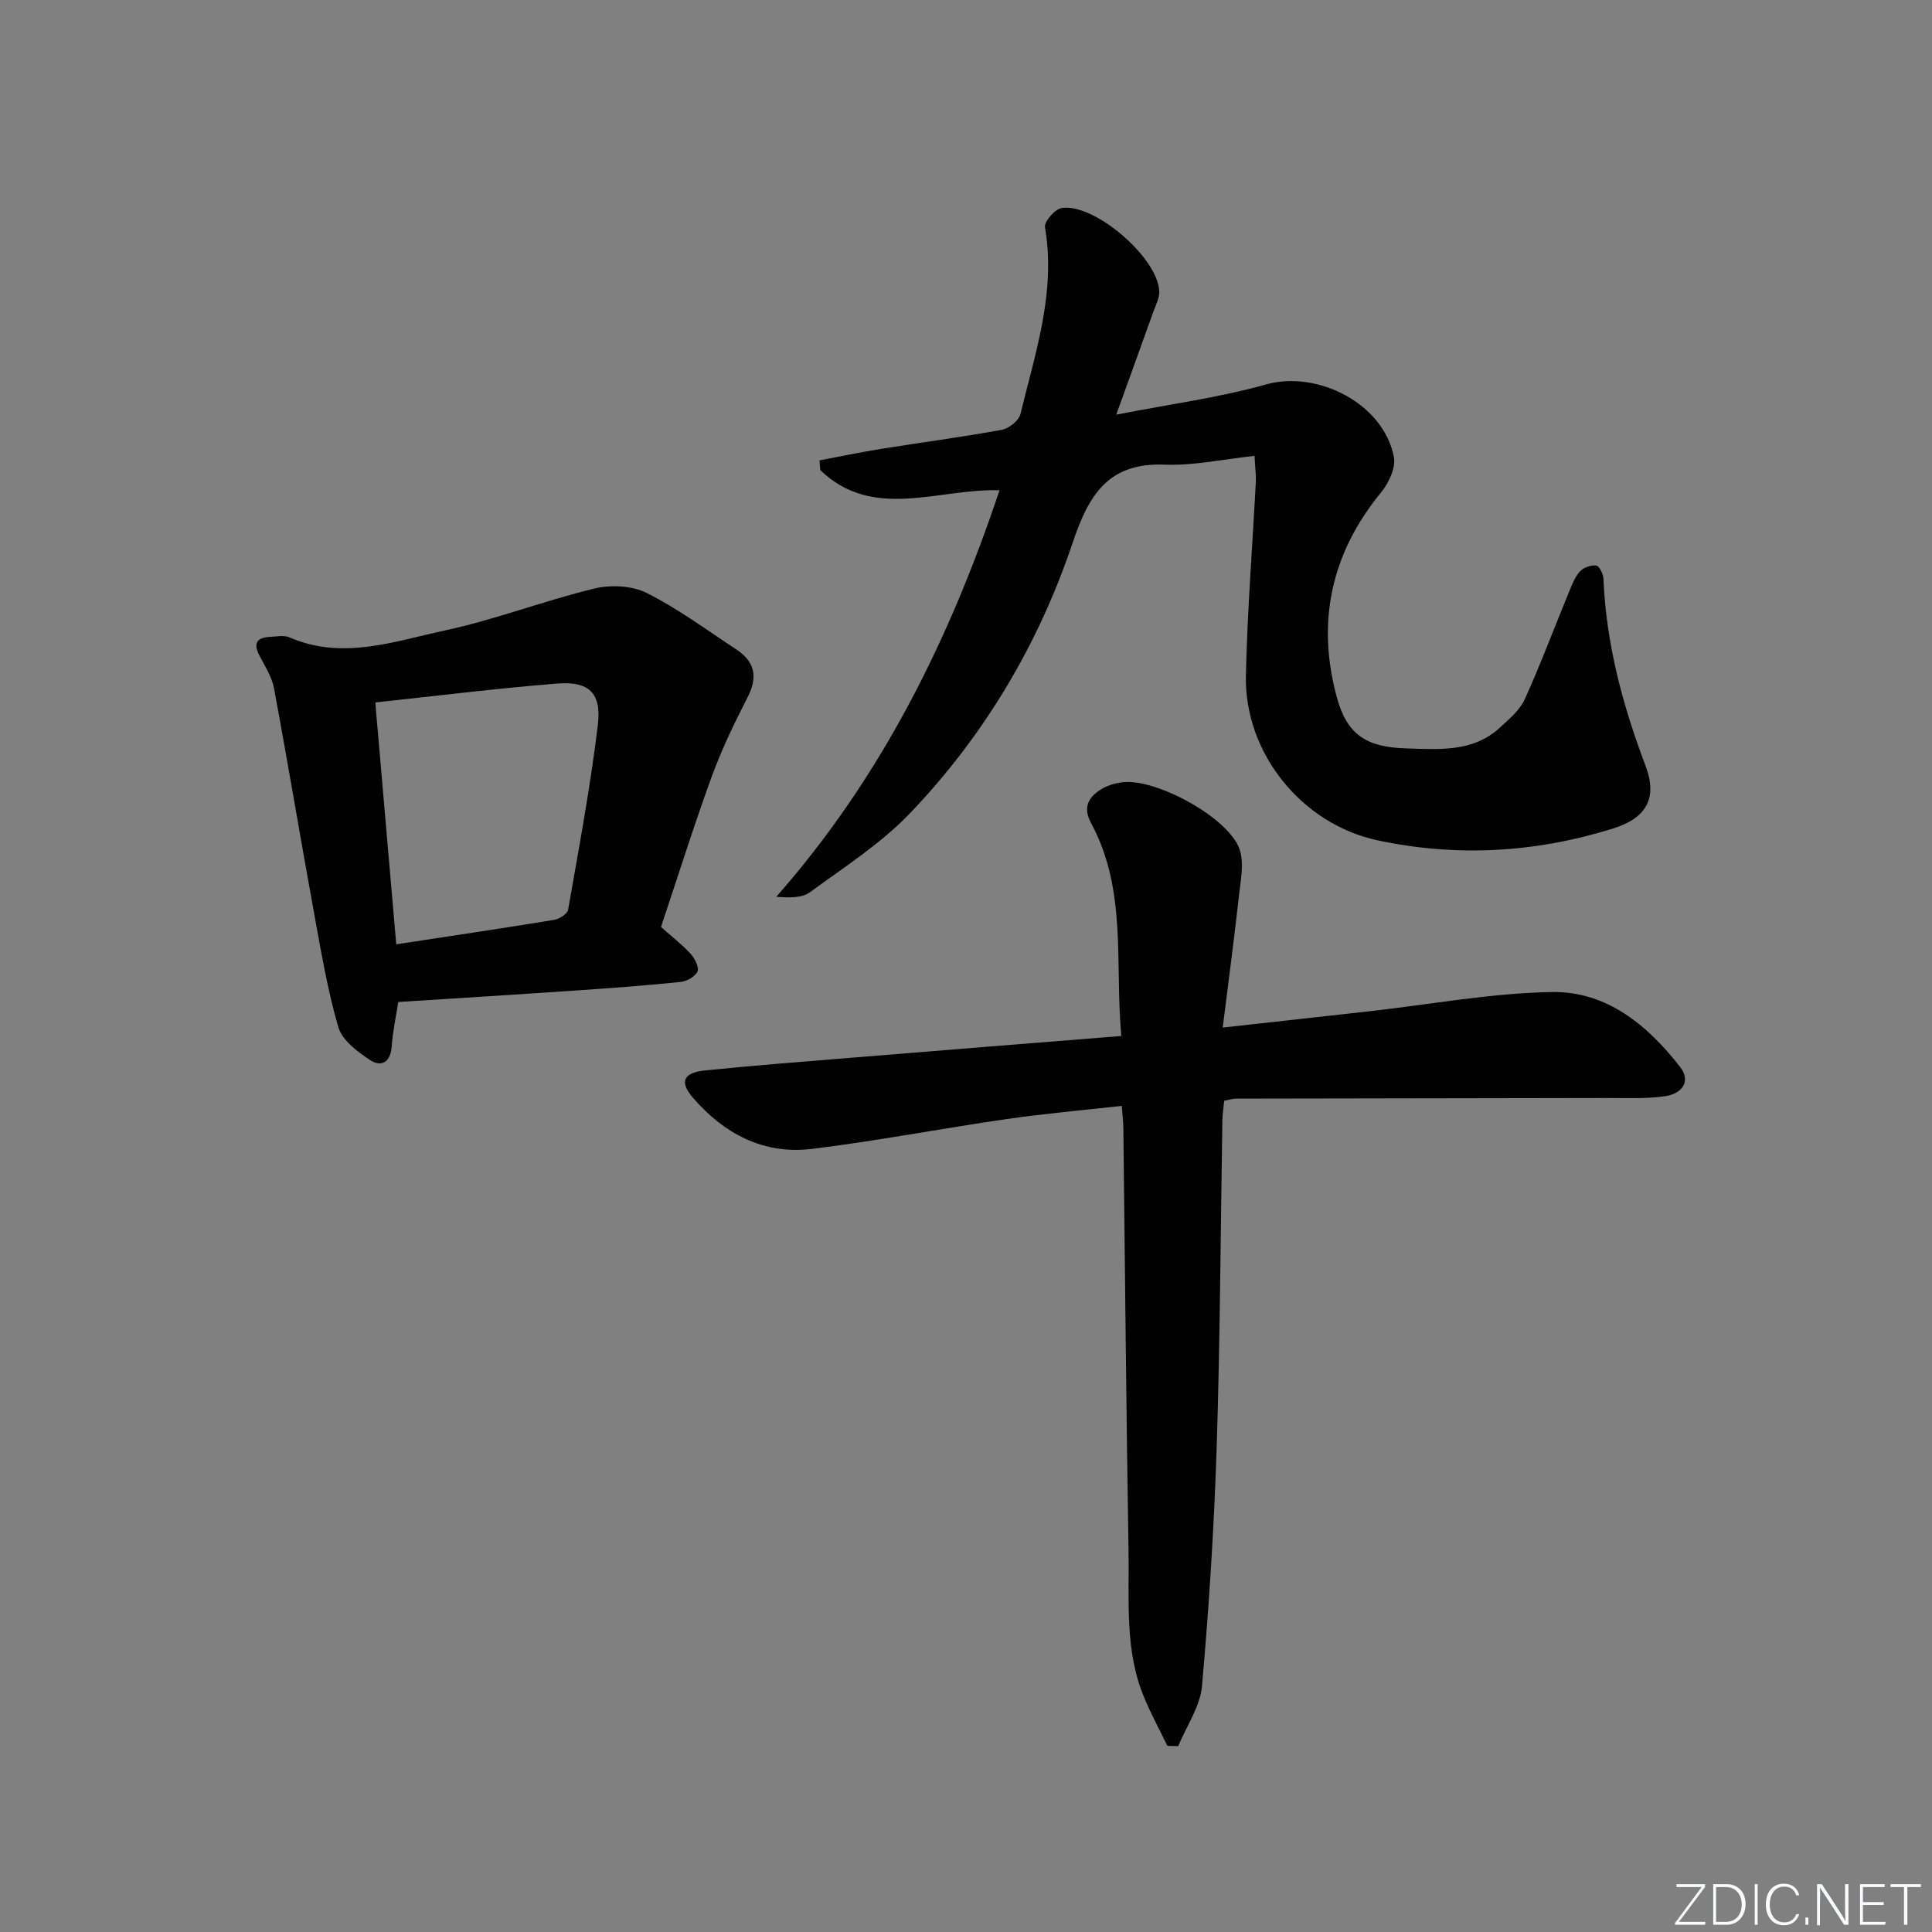
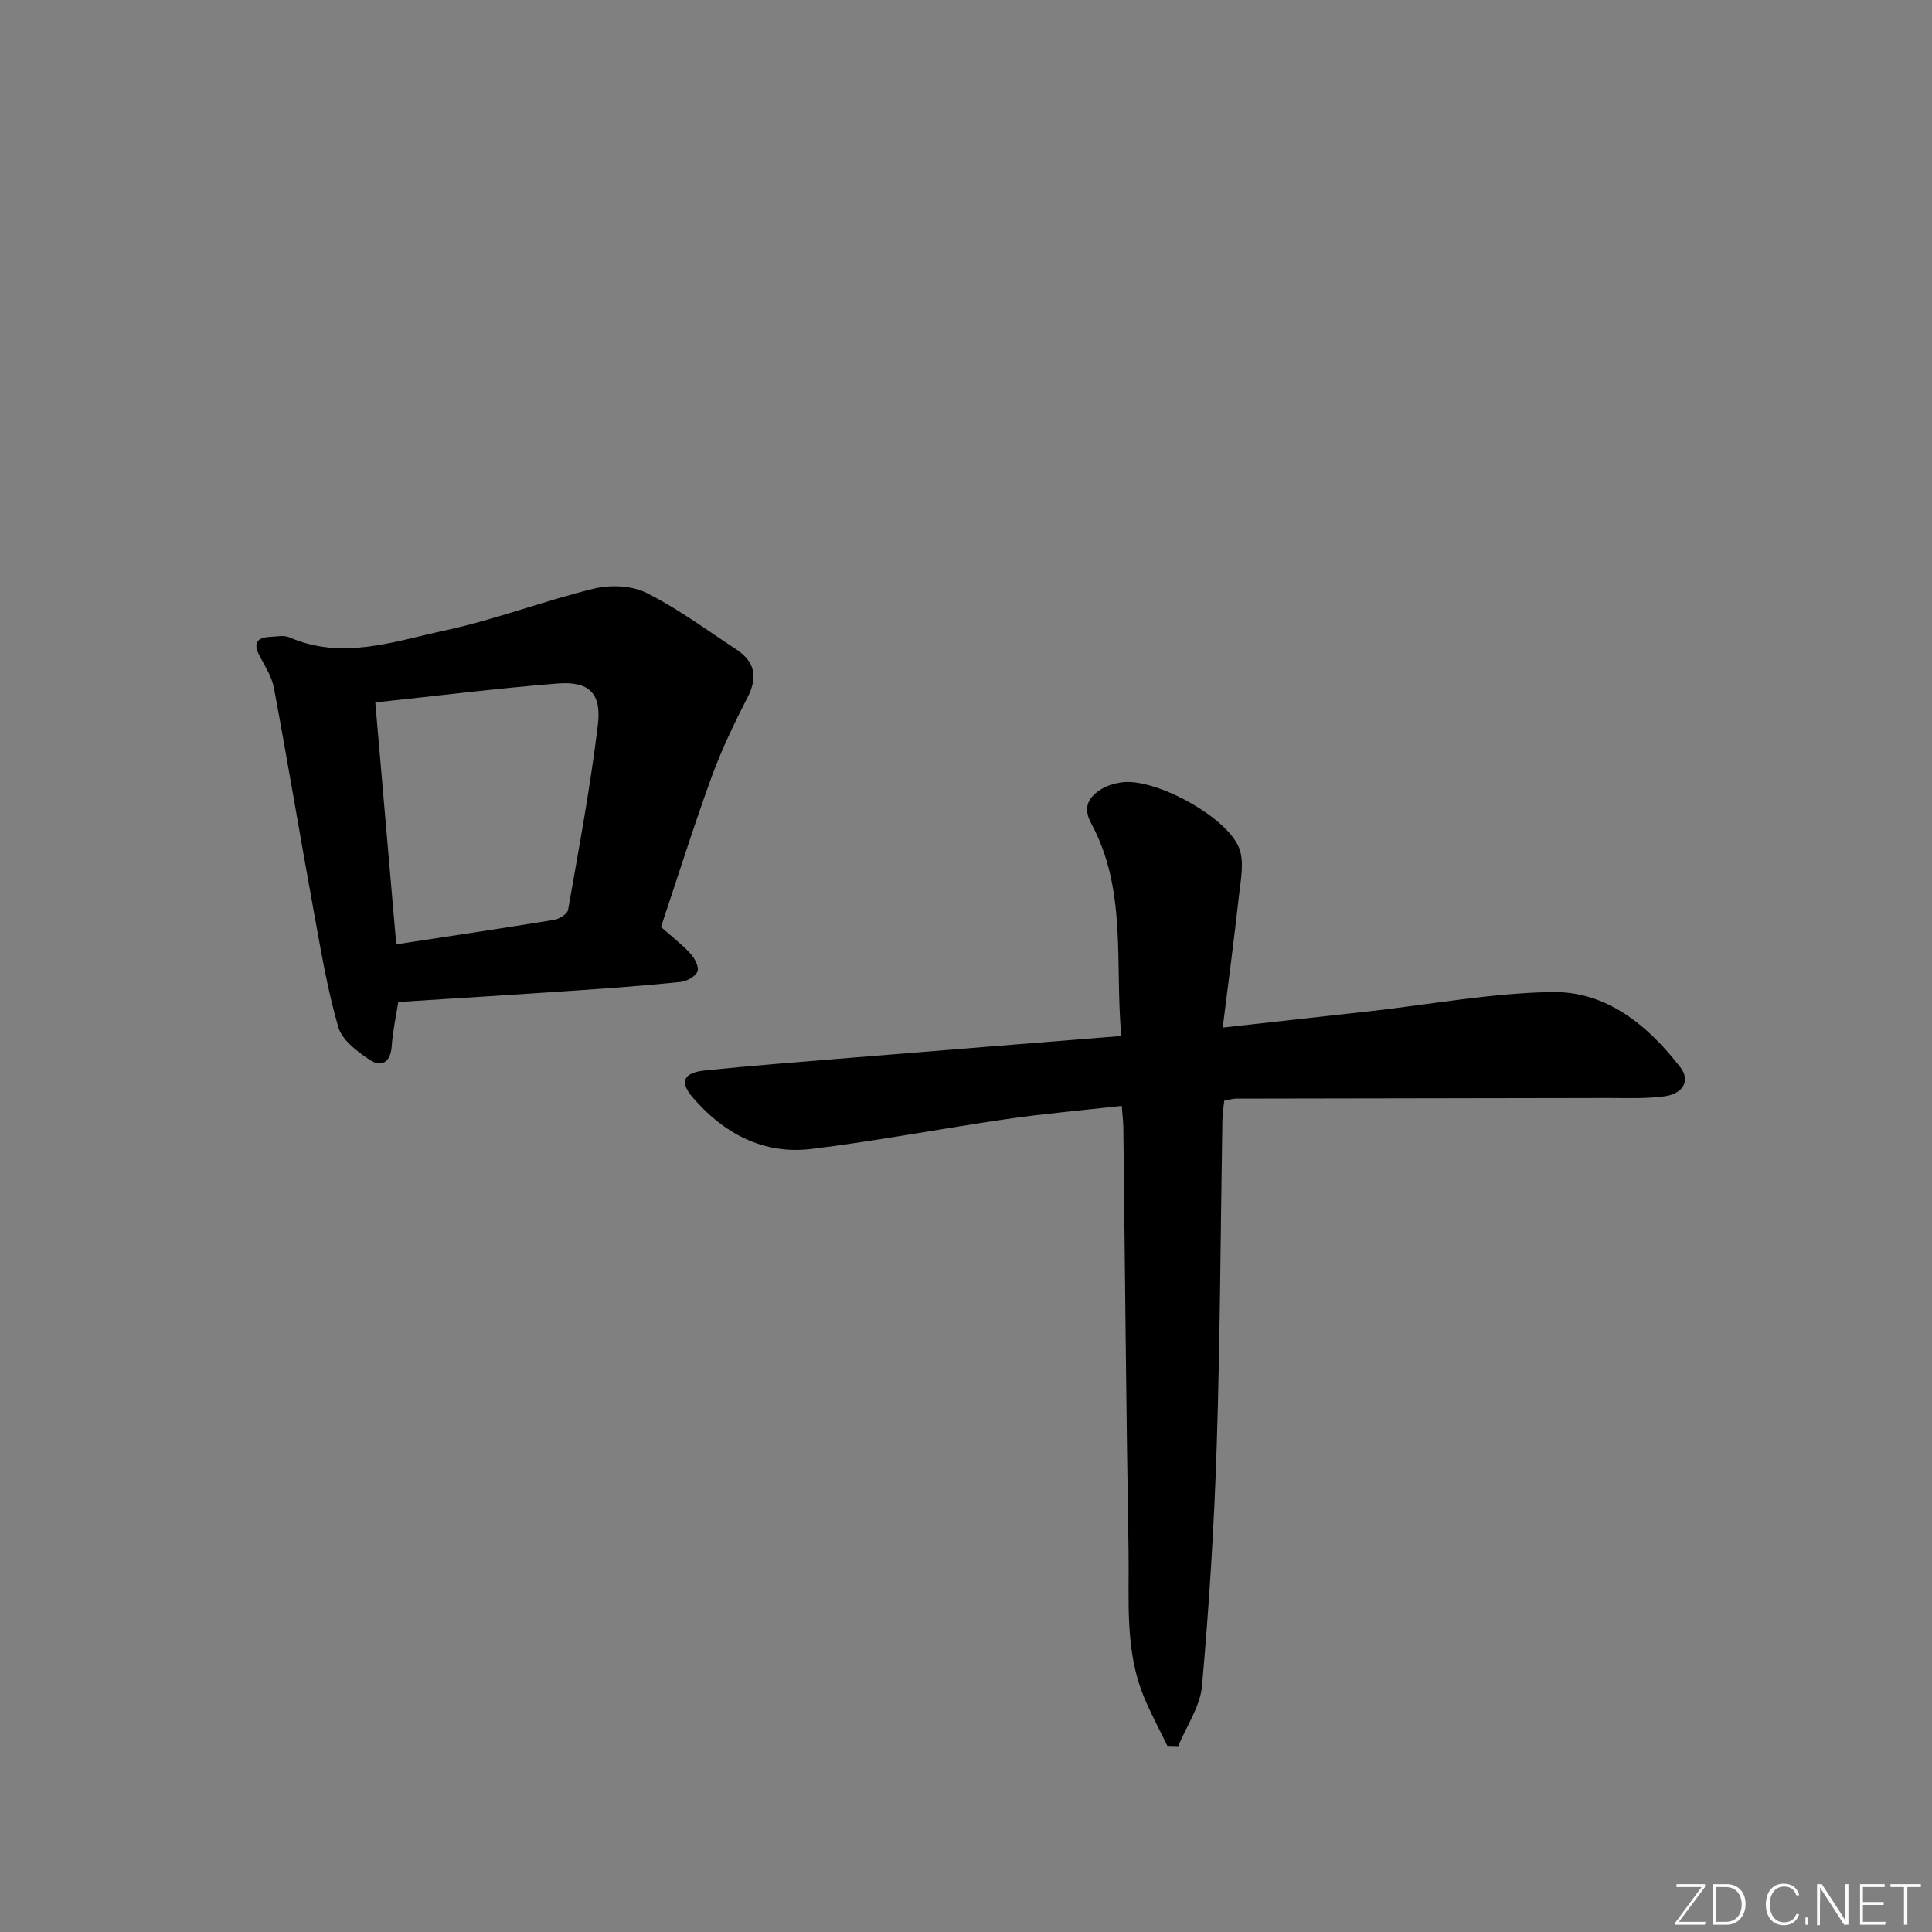
<svg xmlns="http://www.w3.org/2000/svg" enable-background="new 0 0 400 400" viewBox="0 0 400 400">
  <rect x="0" y="0" width="400" height="400" fill="#808080" stroke="none" />
  <g fill="#fafbfc">
    <path d="m346.9 398 5.4-7.3h-5.2v-.6h5.9v.6l-5.4 7.2h5.5l-.1.6h-6.2v-.5z" />
    <path d="m354.7 390.1h2.8c2.3 0 3.9 1.6 3.9 4.1s-1.6 4.3-3.9 4.3h-2.8zm.6 7.8h2c2.2 0 3.3-1.6 3.3-3.6 0-1.8-1-3.6-3.3-3.6h-2z" />
-     <path d="m363.9 390.1v8.4h-.6v-8.4z" />
    <path d="m372.5 396.3c-.4 1.3-1.4 2.3-3.2 2.3-2.4 0-3.7-1.9-3.7-4.3 0-2.3 1.2-4.3 3.7-4.3 1.8 0 2.9 1 3.2 2.4h-.6c-.4-1.1-1.1-1.8-2.5-1.8-2.1 0-3 1.9-3 3.7s.9 3.7 3 3.7c1.4 0 2.1-.7 2.5-1.7z" />
    <path d="m373.8 398.5v-1.5h.6v1.5z" />
    <path d="m376.2 398.5v-8.4h1c1.3 2 4.4 6.7 4.9 7.6-.1-1.2-.1-2.4-.1-3.8v-3.8h.7v8.4h-.9c-1.2-1.9-4.4-6.8-5-7.7.1 1.1 0 2.3 0 3.9v3.9h-.6z" />
    <path d="m390 394.4h-4.3v3.5h4.7l-.1.6h-5.2v-8.4h5.1v.6h-4.5v3.1h4.3z" />
    <path d="m394.2 390.7h-2.8v-.6h6.3v.6h-2.8v7.8h-.7z" />
  </g>
  <path d="m253.46 227.9c-.14 1.45-.35 2.74-.38 4.04-.37 22.47-.46 44.95-1.17 67.42-.53 16.59-1.58 33.18-3.05 49.71-.38 4.26-3.22 8.3-4.92 12.45-.75-.02-1.5-.04-2.25-.06-1.61-3.32-3.37-6.58-4.79-9.98-4.12-9.83-3.07-20.29-3.25-30.53-.49-29.14-.72-58.28-1.07-87.42-.02-1.31-.18-2.61-.33-4.57-8.1.91-15.99 1.59-23.82 2.73-13.47 1.95-26.86 4.53-40.37 6.18-9.98 1.22-18.18-3.15-24.63-10.64-2.81-3.26-1.96-5.15 2.57-5.61 10.24-1.05 20.52-1.83 30.78-2.67 18.19-1.49 36.39-2.94 55.38-4.46-1.39-14.99 1.25-30.16-6.24-44.02-1.79-3.31-.58-5.42 2.09-7.08 1.23-.76 2.76-1.2 4.21-1.41 6.9-1.01 22.21 7.3 24.43 13.88.97 2.87.21 6.41-.14 9.61-.98 8.86-2.17 17.71-3.36 27.28 10.85-1.21 20.67-2.29 30.49-3.39 12.55-1.41 25.08-3.75 37.64-3.97 11.32-.2 19.83 6.84 26.59 15.54 2.18 2.81.64 5.56-3.44 6.08-3.77.48-7.64.32-11.47.32-25.65.05-51.31.08-76.96.13-.77-.01-1.57.26-2.54.44z" fill="#010000" />
-   <path d="m259.74 94.38c-6.38.68-12.56 2.06-18.67 1.82-11.72-.45-15.71 6.42-18.99 16.18-7.07 21.03-18.31 39.93-33.66 55.98-6.02 6.3-13.61 11.14-20.7 16.35-1.64 1.2-4.17 1.18-7 .96 21.72-24.67 35.84-53.13 46.22-84.17-12.74-.38-26.15 6.36-37.1-4.15-.06-.68-.12-1.36-.18-2.03 4.22-.8 8.43-1.69 12.67-2.37 8.35-1.34 16.75-2.44 25.07-3.96 1.48-.27 3.54-1.9 3.87-3.25 3.07-12.69 7.39-25.24 5.08-38.71-.2-1.15 2.09-3.77 3.48-3.97 6.91-.99 20.02 10.44 20.18 17.33.03 1.38-.74 2.8-1.23 4.17-2.38 6.66-4.79 13.31-7.67 21.29 11.26-2.21 21.3-3.52 30.95-6.24 10.68-3.02 24.35 3.9 26.53 14.98.44 2.23-1.07 5.43-2.67 7.38-10.38 12.66-13.39 26.9-9.12 42.48 2.14 7.81 6.27 10.27 14.41 10.5 6.83.2 13.79.82 19.37-4.35 1.9-1.76 4.09-3.58 5.11-5.84 3.29-7.26 6.08-14.74 9.12-22.12.62-1.51 1.23-3.15 2.29-4.33.74-.82 2.3-1.36 3.39-1.22.62.08 1.45 1.76 1.49 2.75.55 13.44 3.97 26.18 8.71 38.7 2.53 6.69.22 10.83-6.73 13-16.01 4.99-32.29 5.95-48.71 2.45-15.73-3.35-27.66-18.07-27.3-34.18.3-13.44 1.37-26.87 2.07-40.31.03-1.3-.16-2.62-.28-5.12z" fill="#010000" />
  <path d="m136.85 191.93c2.21 1.96 4.33 3.58 6.11 5.52.87.95 1.82 2.78 1.45 3.68-.43 1.05-2.22 2.04-3.5 2.17-7.1.74-14.22 1.26-21.34 1.75-12.24.84-24.48 1.59-37.11 2.4-.47 3.02-1.15 6.07-1.36 9.16-.23 3.36-2.15 4.41-4.55 2.82-2.59-1.71-5.71-4.07-6.5-6.76-2.26-7.75-3.59-15.79-5.05-23.76-2.82-15.47-5.4-30.99-8.28-46.45-.44-2.36-1.88-4.56-3.02-6.75-1.38-2.64-.4-3.73 2.27-3.86 1.33-.06 2.84-.38 3.96.11 10.94 4.76 21.59.85 32.09-1.41 10.48-2.25 20.59-6.17 31.03-8.7 3.4-.82 7.82-.61 10.87.93 6.49 3.26 12.42 7.66 18.53 11.68 3.8 2.5 4.5 5.67 2.35 9.86-2.76 5.39-5.41 10.88-7.48 16.56-3.74 10.29-7.02 20.74-10.47 31.05zm-54.81 3.58c11.39-1.74 22.05-3.32 32.67-5.06 1.09-.18 2.76-1.23 2.91-2.09 2.23-12.73 4.61-25.45 6.16-38.28.8-6.63-1.88-9.09-8.44-8.56-12.36.99-24.68 2.53-37.64 3.91 1.44 16.64 2.86 32.96 4.34 50.08z" fill="#010000" />
</svg>